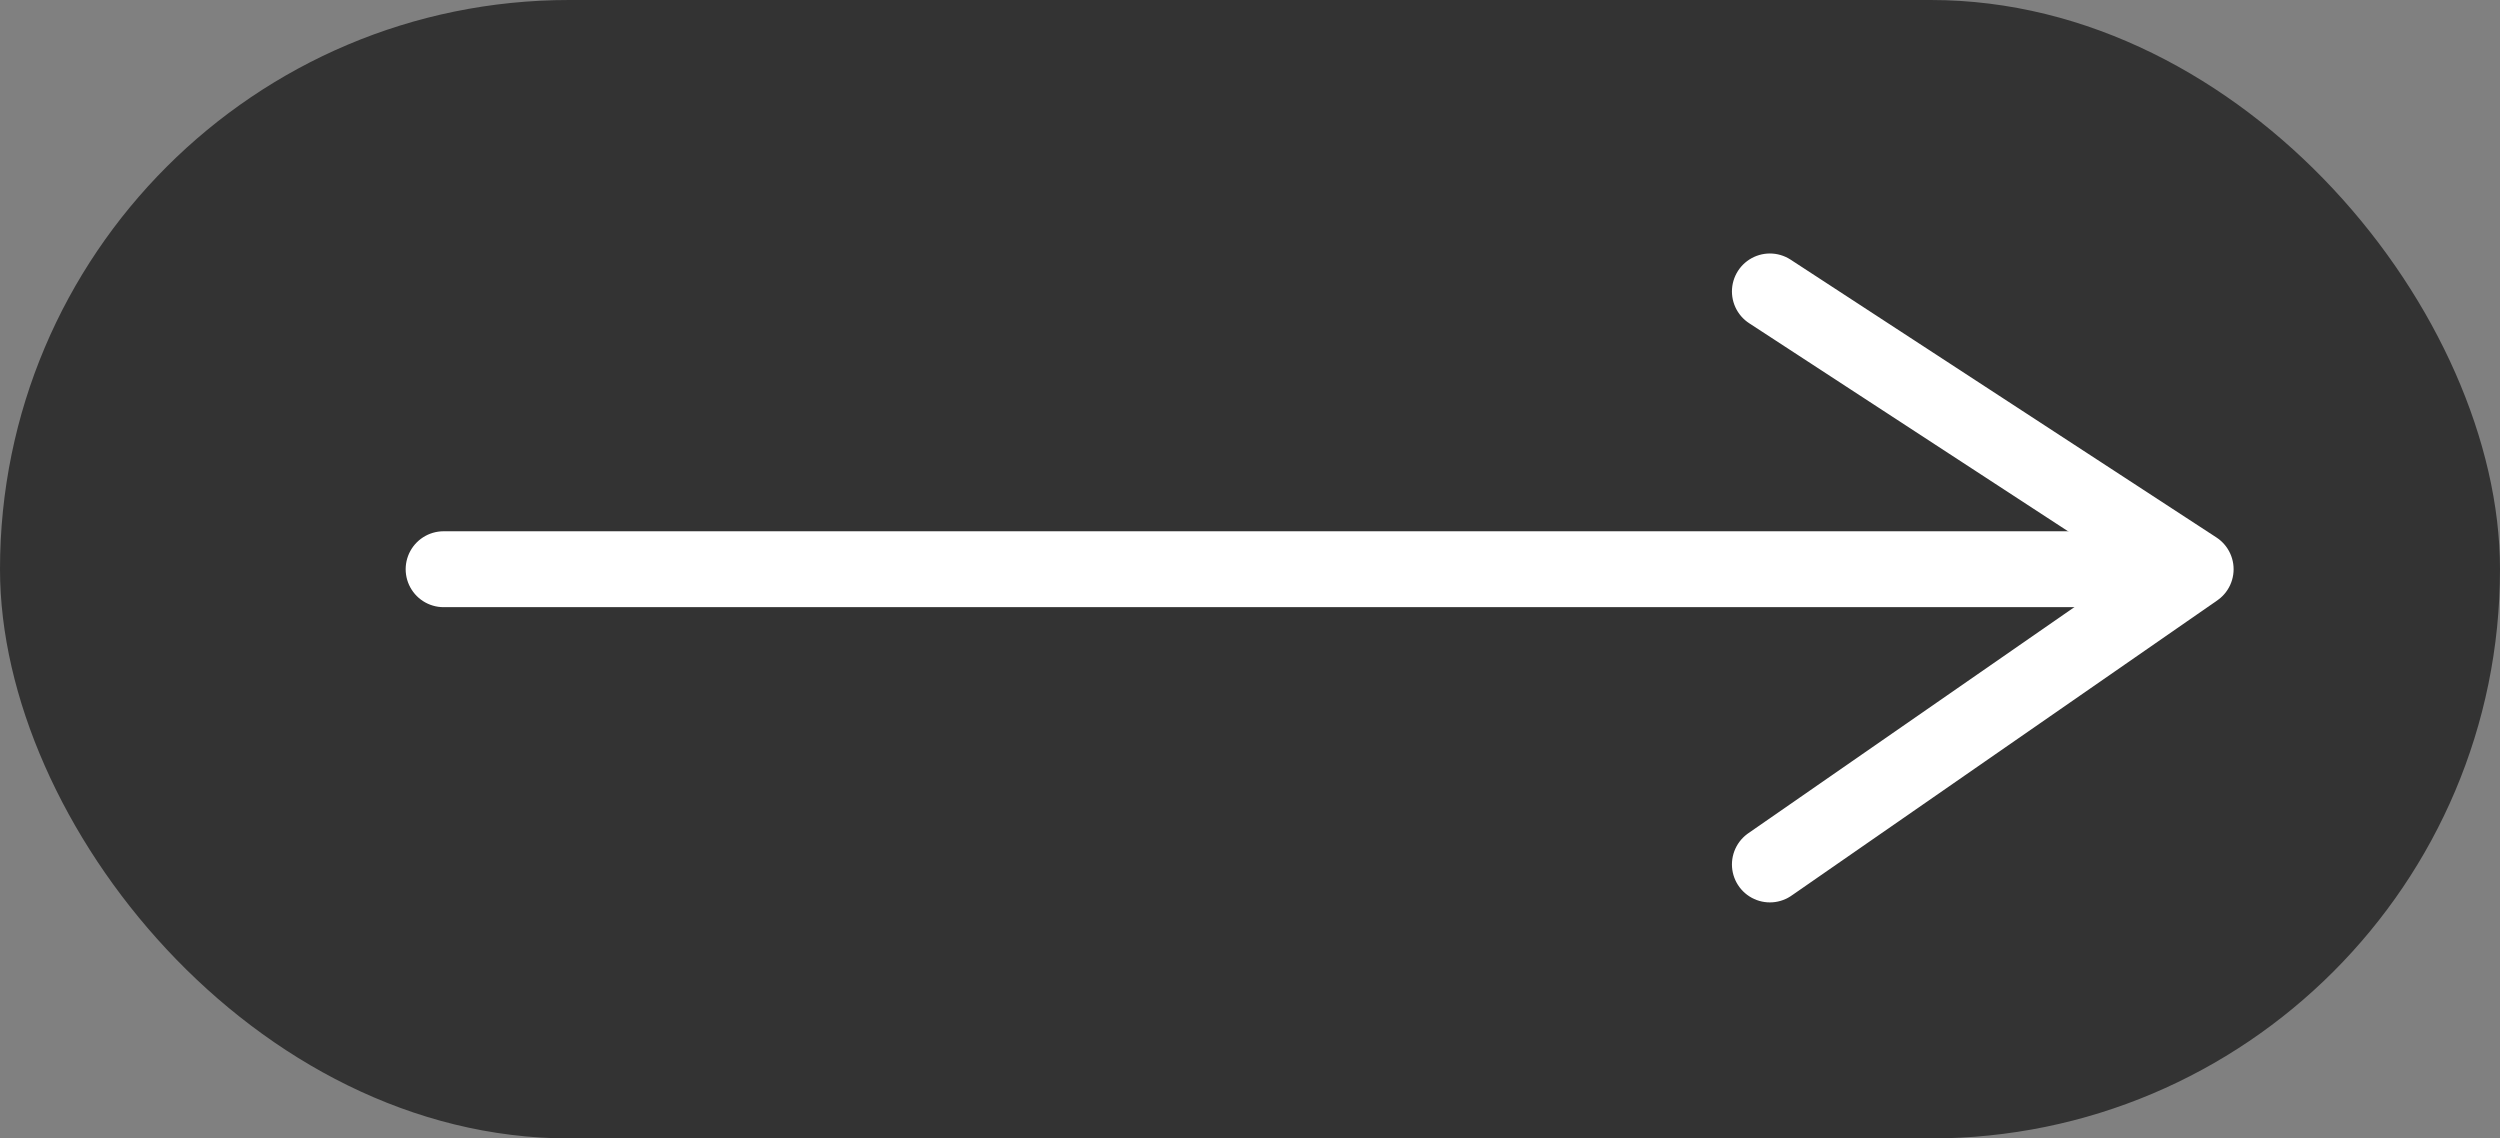
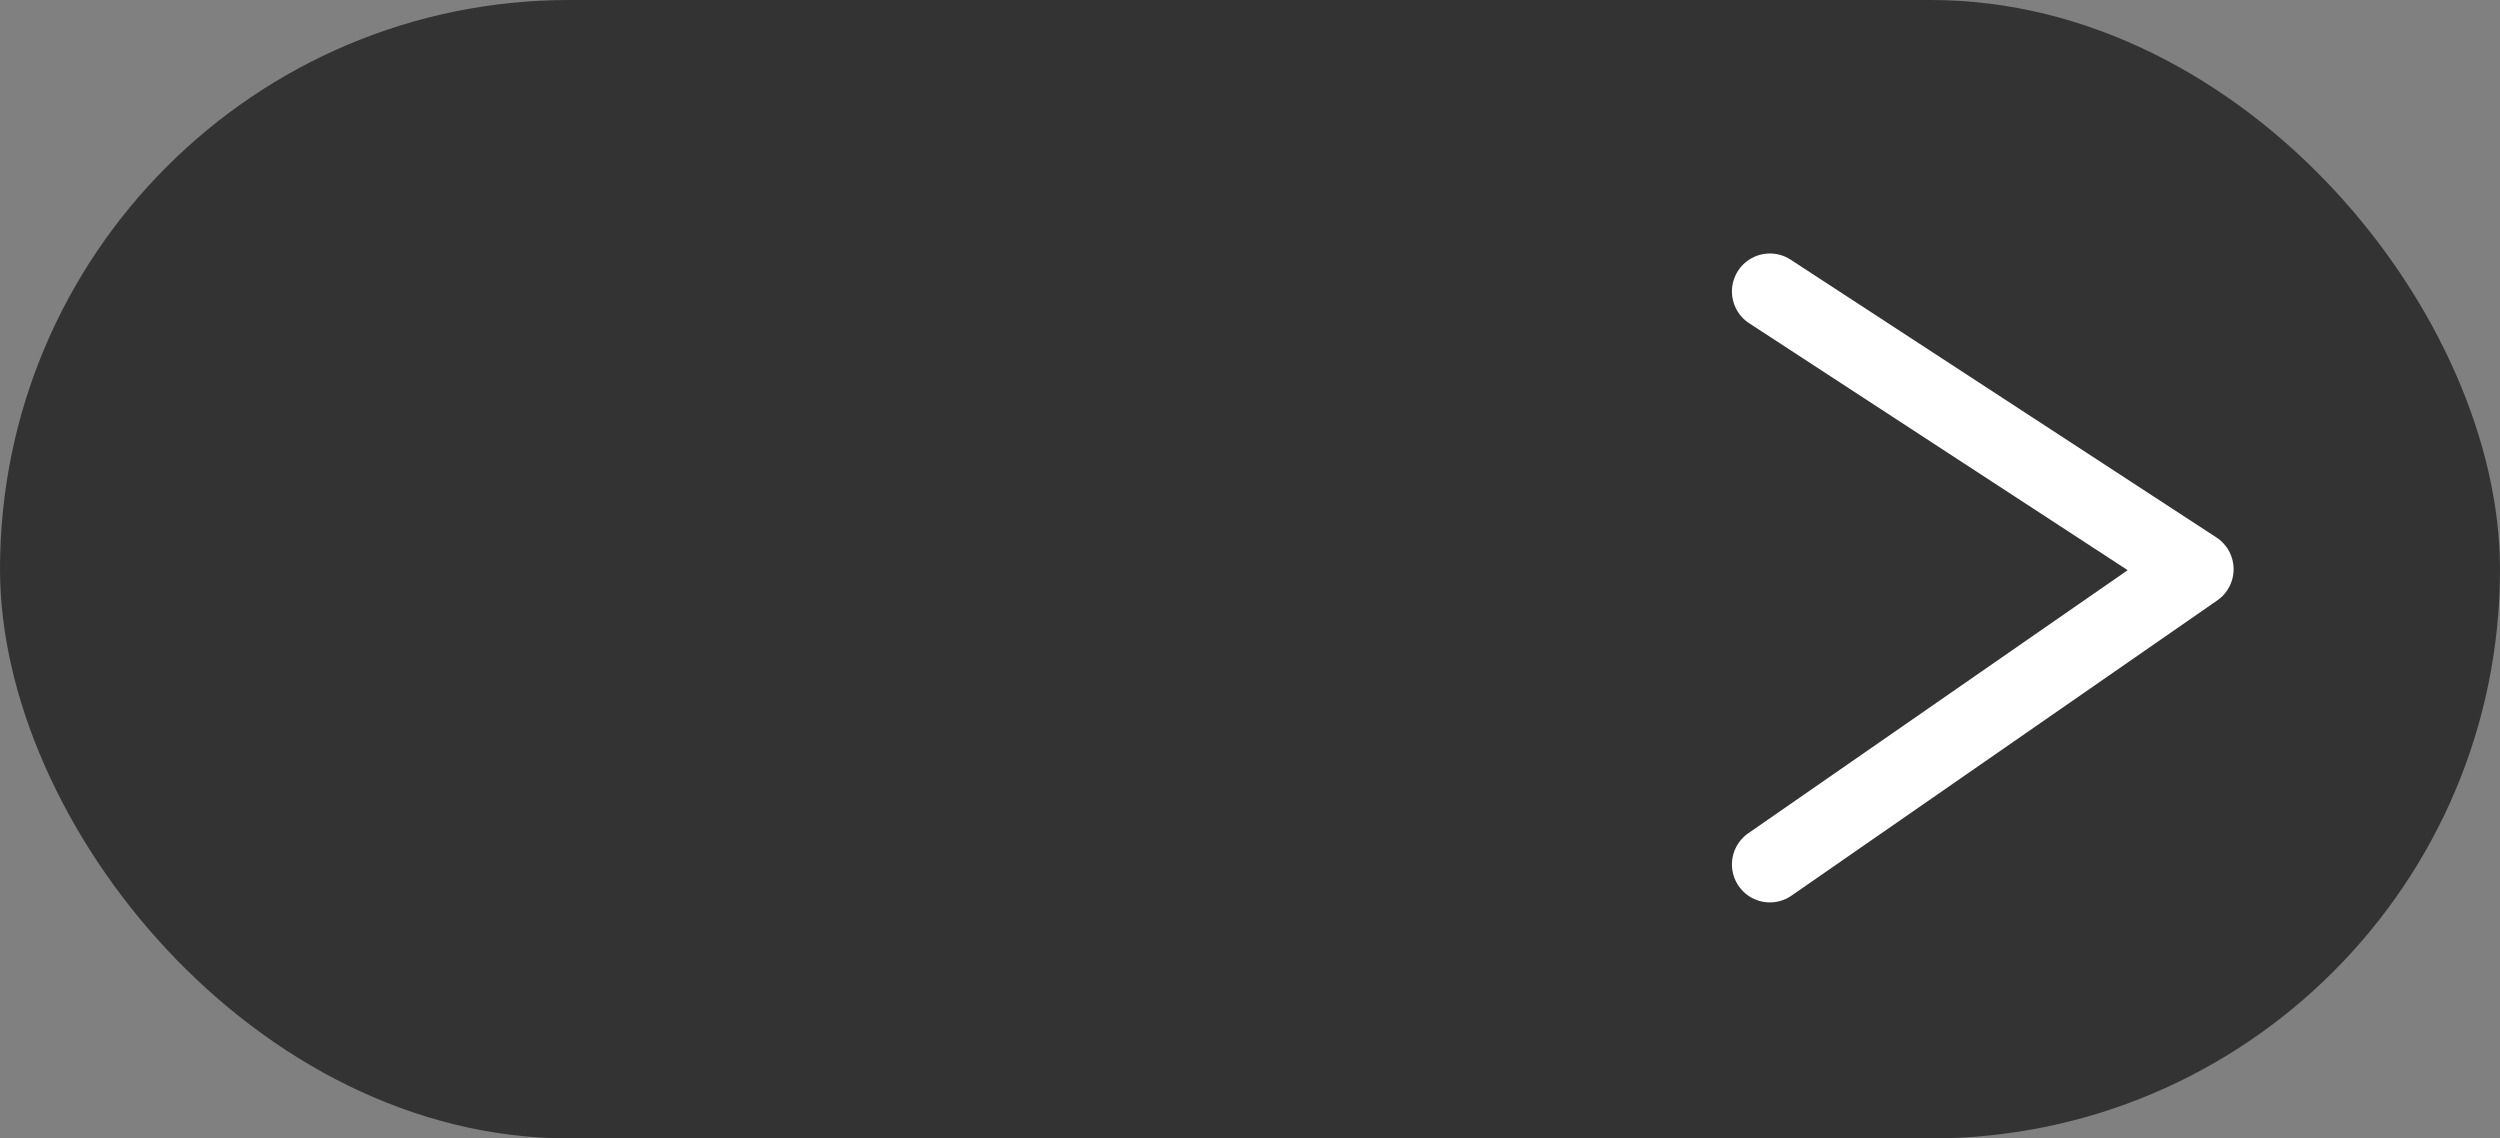
<svg xmlns="http://www.w3.org/2000/svg" id="Layer_2" data-name="Layer 2" viewBox="0 0 65.88 30">
  <rect x="0" y="0" width="65.88" height="30" fill="#808080" stroke="none" />
  <defs>
    <style>
      .cls-1 {
        fill: none;
        stroke: #fff;
        stroke-linecap: round;
        stroke-linejoin: round;
        stroke-width: 2px;
      }

      .cls-2 {
        opacity: .6;
      }
    </style>
  </defs>
  <g id="Layer_1-2" data-name="Layer 1">
    <g>
      <rect class="cls-2" x="0" y="0" width="65.88" height="30" rx="15" ry="15" />
      <g>
        <polyline class="cls-1" points="46.64 7.68 57.86 15 46.64 22.78" />
-         <line class="cls-1" x1="11.69" y1="15" x2="57.12" y2="15" />
      </g>
    </g>
  </g>
</svg>